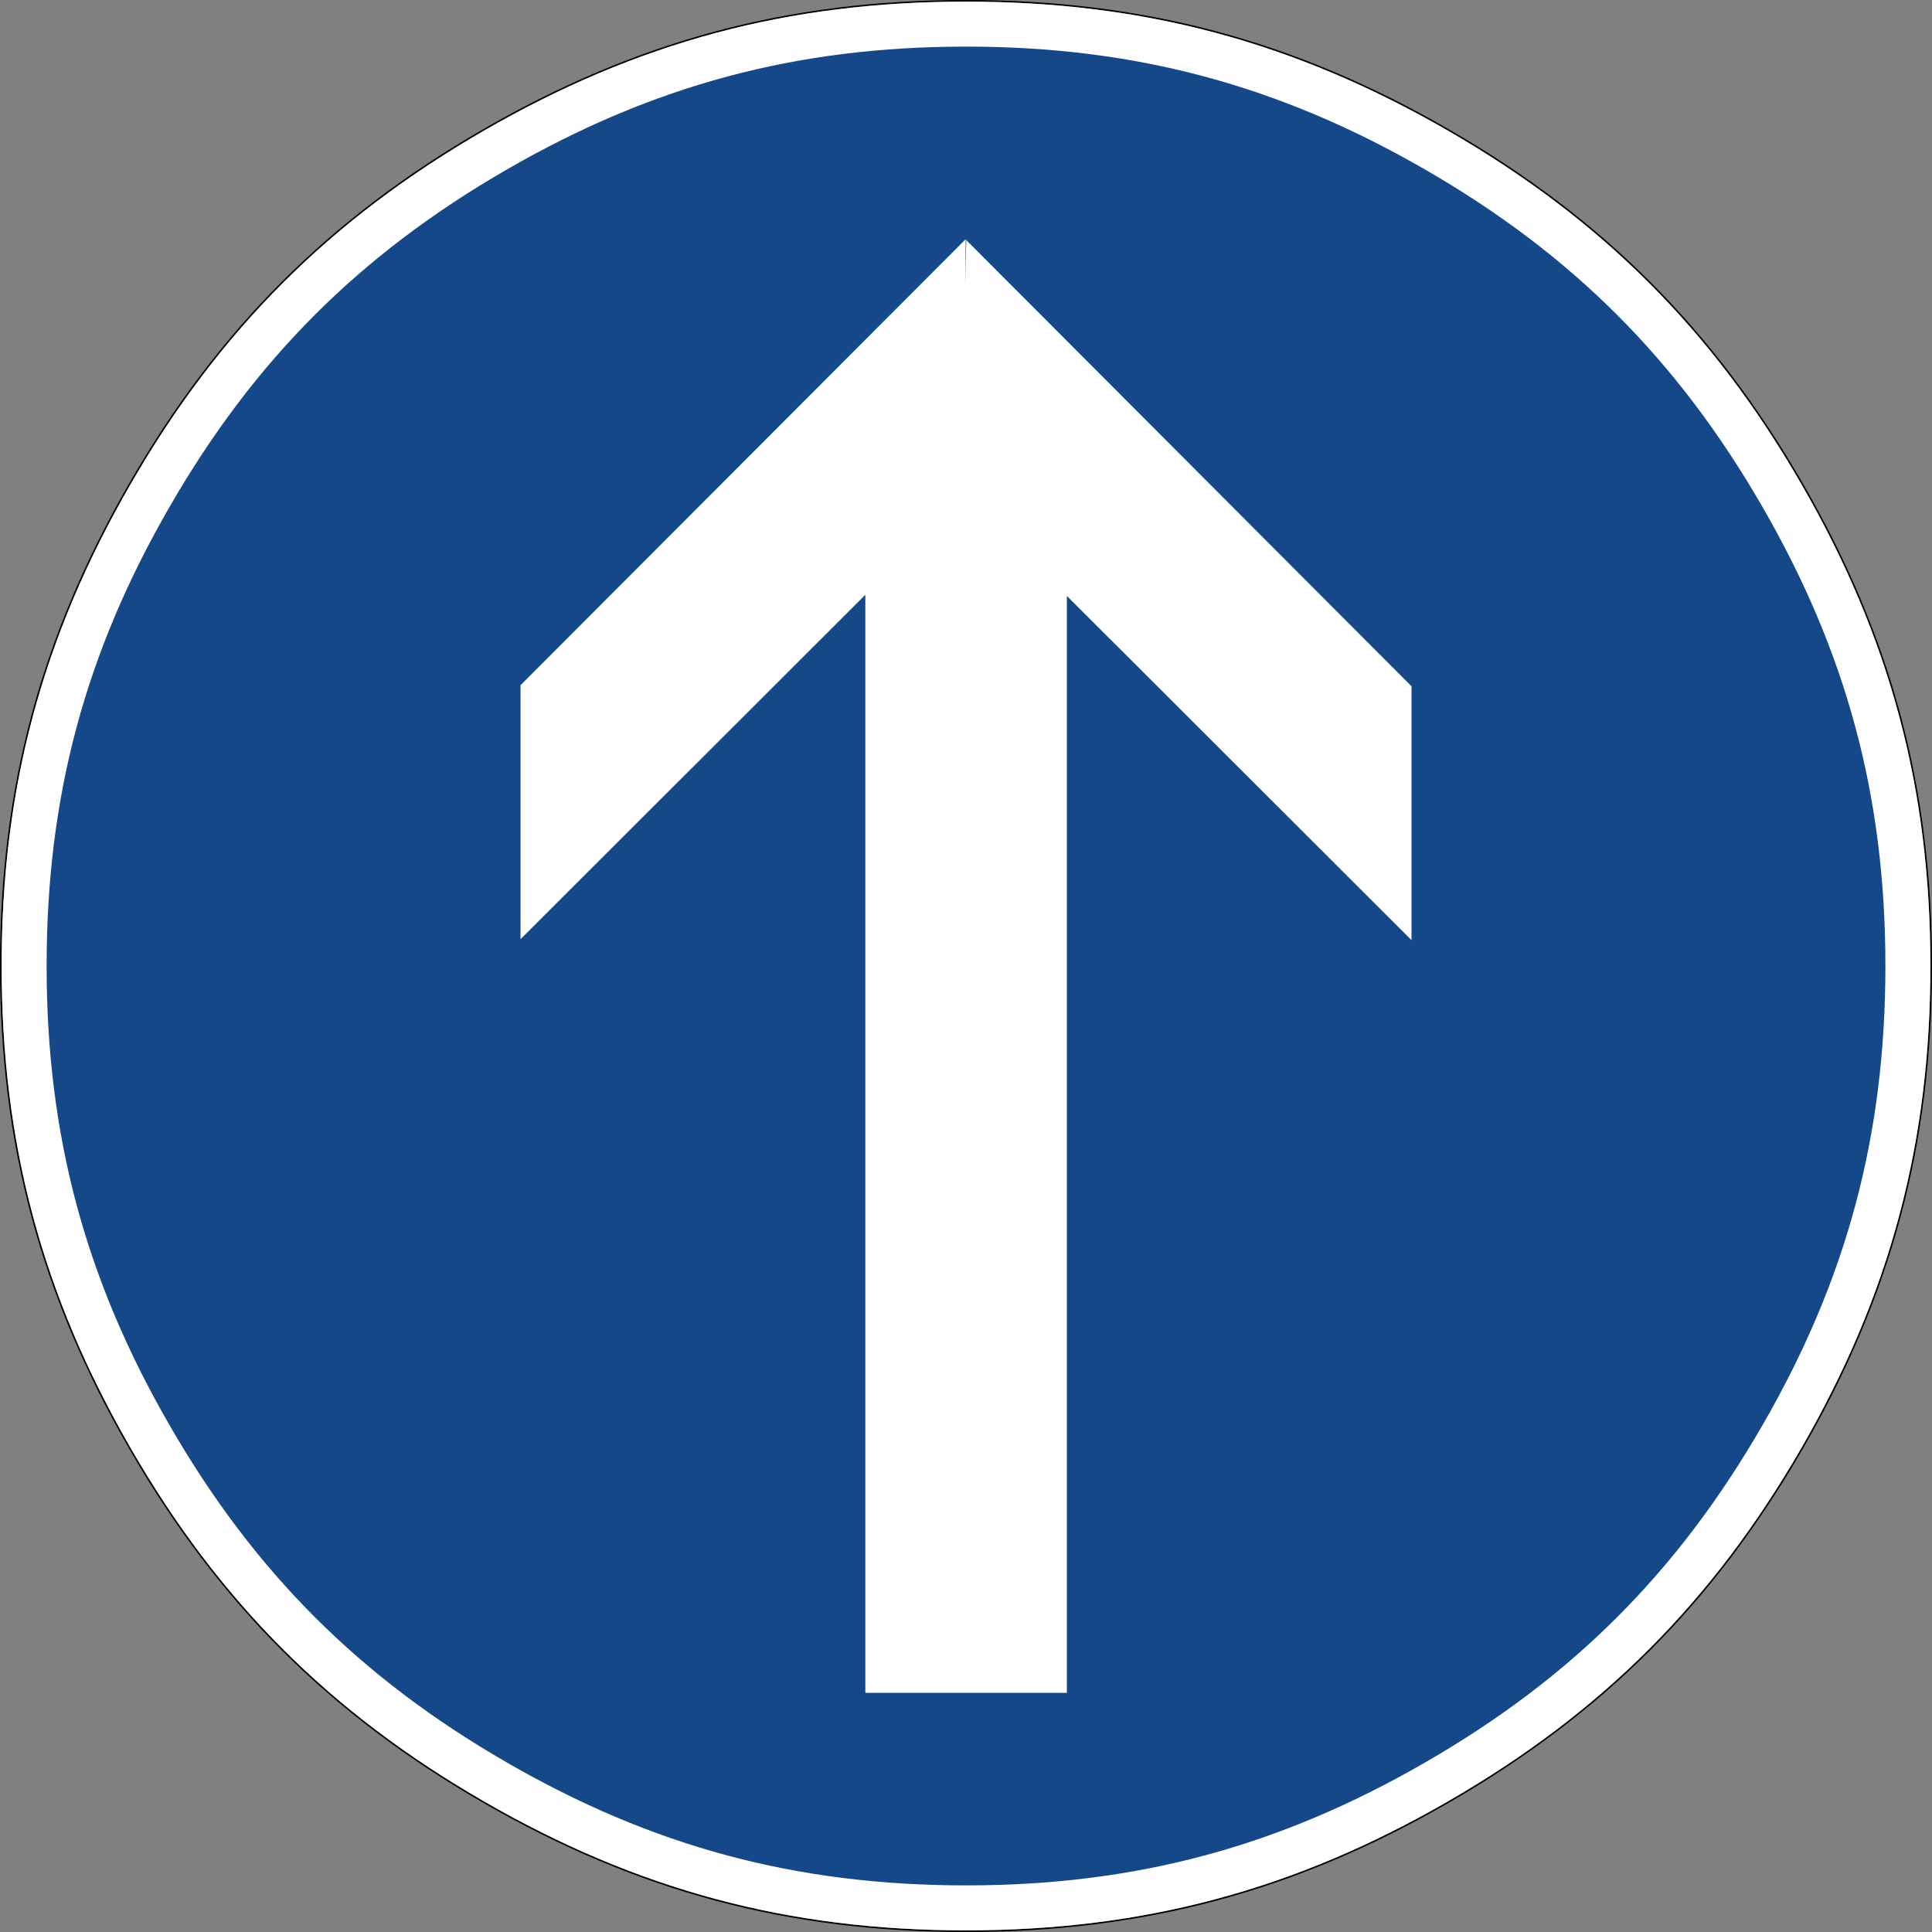
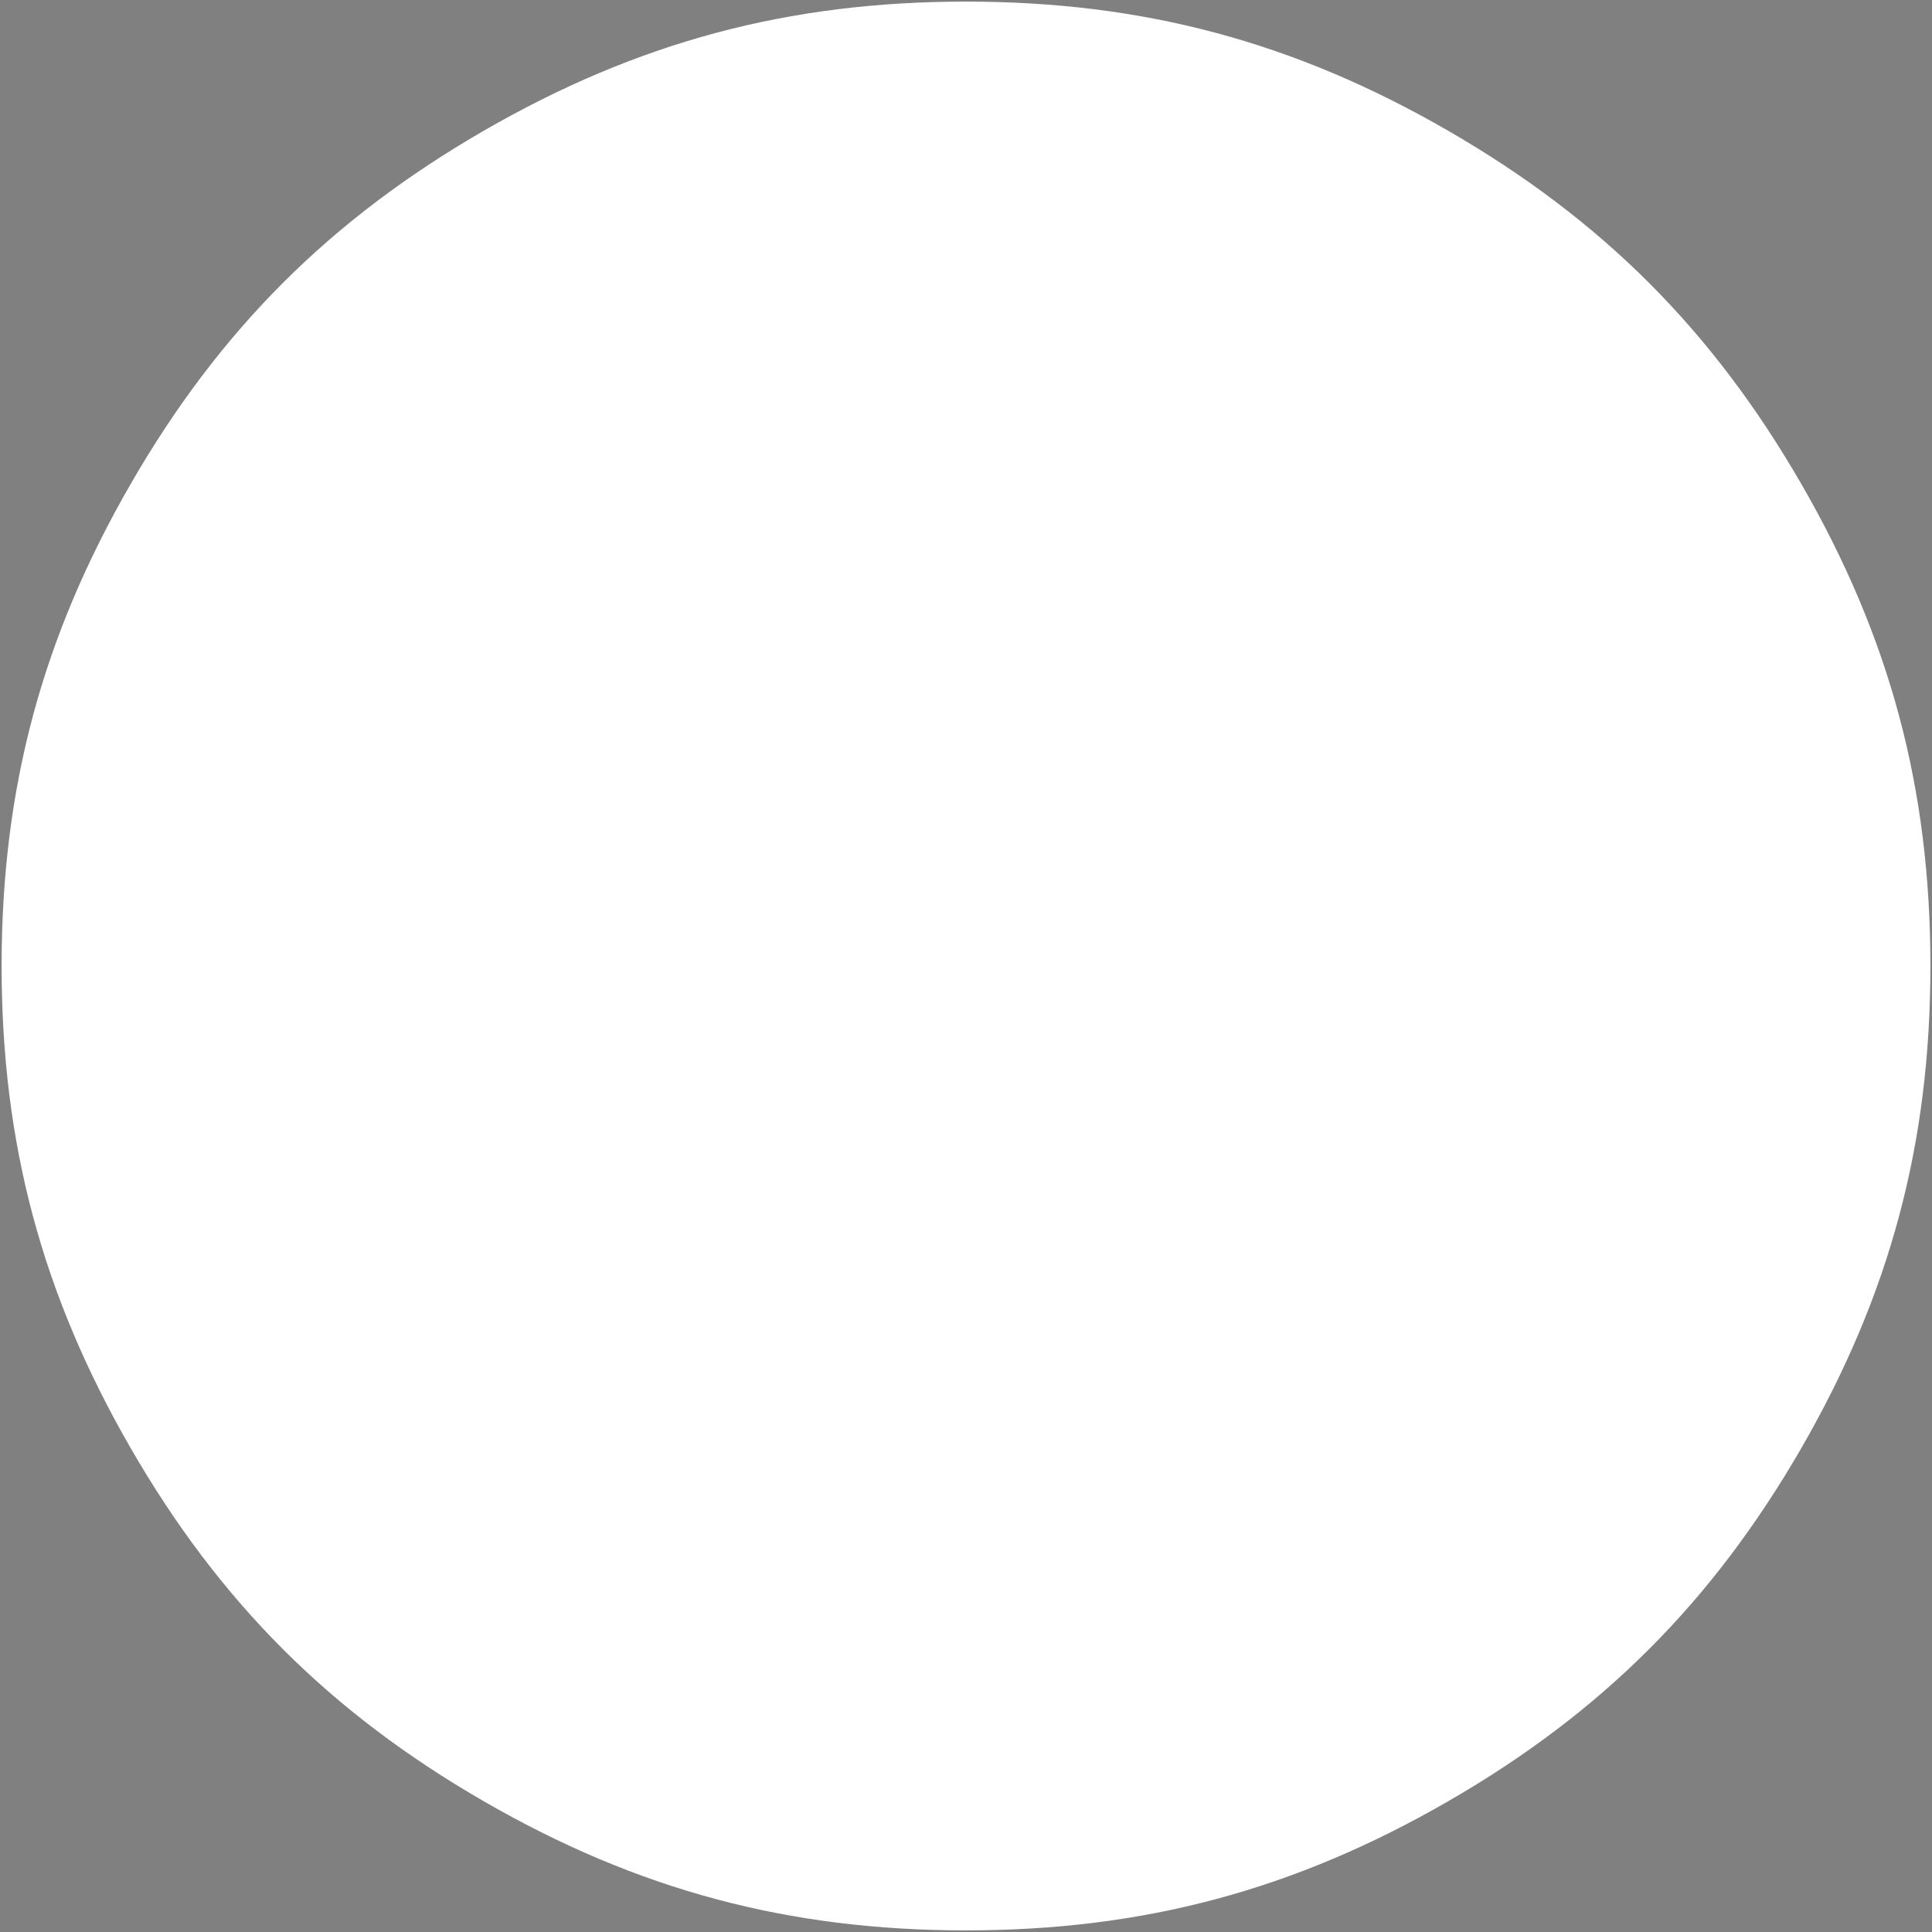
<svg xmlns="http://www.w3.org/2000/svg" viewBox="0 0 601 601" height="601" width="601" xml:space="preserve" version="1.1" id="svg5051">
  <rect x="0" y="0" width="601" height="601" fill="#808080" stroke="none" />
  <defs id="defs5055" />
  <g transform="matrix(1.25,0,0,-1.25,0,601)" id="g5059">
    <g id="g5061">
-       <path id="path5063" style="fill:#000000;fill-opacity:1;fill-rule:evenodd;stroke:none" d="m 480.801,240.425 c 0,44.234 -10.074,81.848 -32.192,120.16 -22.144,38.34 -49.683,65.879 -88.023,88.024 -38.313,22.117 -75.949,32.191 -120.211,32.191 -44.234,0 -81.852,-10.074 -120.187,-32.191 C 81.875,426.464 54.309,398.925 32.191,360.585 10.074,322.273 0,284.659 0,240.425 0,196.163 10.074,158.527 32.191,120.187 54.309,81.874 81.875,54.308 120.188,32.191 158.523,10.073 196.141,-0.001 240.375,-0.001 c 44.258,0 81.898,10.074 120.211,32.192 38.34,22.117 65.883,49.683 88.023,87.996 22.118,38.34 32.192,75.976 32.192,120.238 z m -0.399,0 c 0,-44.199 -10.05,-81.754 -32.14,-120.039 C 426.148,82.124 398.672,54.62 360.387,32.534 322.125,10.448 284.574,0.402 240.375,0.402 196.199,0.402 158.672,10.448 120.387,32.534 82.129,54.62 54.625,82.124 32.539,120.386 10.453,158.671 0.402,196.226 0.402,240.425 c 0,44.172 10.051,81.703 32.137,119.961 22.086,38.285 49.59,65.762 87.848,87.875 38.285,22.09 75.812,32.141 119.988,32.141 44.199,0 81.75,-10.051 120.012,-32.141 38.285,-22.113 65.761,-49.59 87.875,-87.875 22.09,-38.258 32.14,-75.789 32.14,-119.961 z" />
      <path id="path5065" style="fill:#ffffff;fill-opacity:1;fill-rule:evenodd;stroke:none" d="m 240.375,0.402 c 44.199,0 81.75,10.046 120.012,32.132 38.285,22.086 65.761,49.59 87.875,87.852 22.09,38.289 32.14,75.84 32.14,120.039 0,44.176 -10.05,81.703 -32.14,119.961 -22.114,38.285 -49.59,65.766 -87.875,87.879 -38.262,22.086 -75.813,32.137 -120.012,32.137 -44.176,0 -81.703,-10.051 -119.984,-32.137 C 82.129,426.152 54.625,398.671 32.539,360.386 10.453,322.128 0.402,284.601 0.402,240.425 0.402,196.226 10.453,158.675 32.539,120.386 54.625,82.124 82.129,54.62 120.391,32.534 158.672,10.448 196.199,0.402 240.375,0.402 Z" />
-       <path id="path5067" style="fill:#154889;fill-opacity:1;fill-rule:evenodd;stroke:none" d="m 240.402,11.601 c 42.102,0 77.914,9.582 114.375,30.66 36.485,21.051 62.715,47.281 83.766,83.742 21.078,36.457 30.66,72.293 30.66,114.422 0,42.105 -9.609,77.891 -30.66,114.348 -21.078,36.488 -47.281,62.691 -83.766,83.769 -36.461,21.051 -72.273,30.66 -114.375,30.66 -42.129,0 -77.941,-9.582 -114.398,-30.66 C 89.543,417.491 63.313,391.261 42.262,354.773 21.184,318.316 11.602,282.53 11.602,240.425 c 0,-42.129 9.582,-77.965 30.66,-114.422 21.051,-36.461 47.281,-62.691 83.742,-83.742 36.457,-21.078 72.269,-30.66 114.398,-30.66 z" />
-       <path id="path5069" style="fill:#ffffff;fill-opacity:1;fill-rule:nonzero;stroke:none" d="m 351.266,246.839 -85.766,85.66 0,-272.976 -50.152,0 0,273.254 -85.809,-85.704 0,63.204 110.789,111.003 -0.148,-11.015 0.297,10.781 110.789,-111.027 0,-63.18 z" />
    </g>
  </g>
</svg>